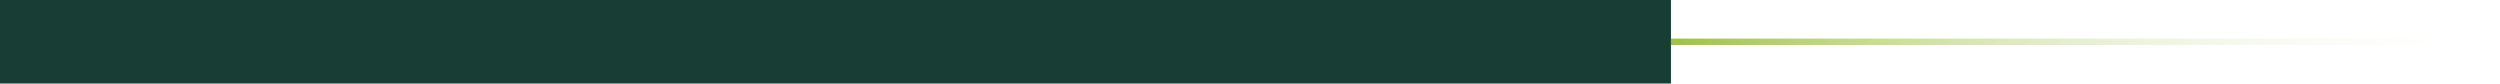
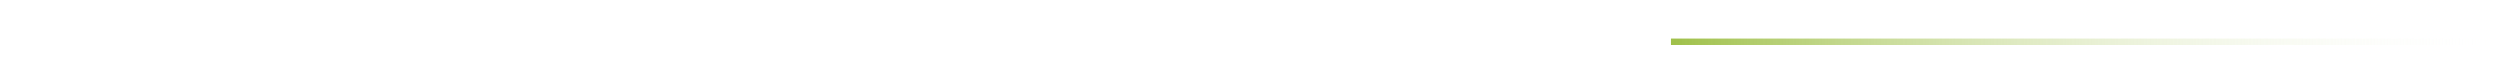
<svg xmlns="http://www.w3.org/2000/svg" width="389" height="13" viewBox="0 0 389 13">
  <defs>
    <linearGradient id="linear-gradient" x1="0.5" x2="0.5" y2="1" gradientUnits="objectBoundingBox">
      <stop offset="0" stop-color="#9fc049" />
      <stop offset="1" stop-color="#fff" stop-opacity="0" />
    </linearGradient>
  </defs>
  <g id="Groupe_54" data-name="Groupe 54" transform="translate(-271 -5471)">
-     <rect id="Rectangle_55" data-name="Rectangle 55" width="260" height="13" transform="translate(271 5471)" fill="#173d34" />
    <rect id="Rectangle_61" data-name="Rectangle 61" width="1" height="129" transform="translate(531 5478) rotate(-90)" fill="url(#linear-gradient)" />
  </g>
</svg>